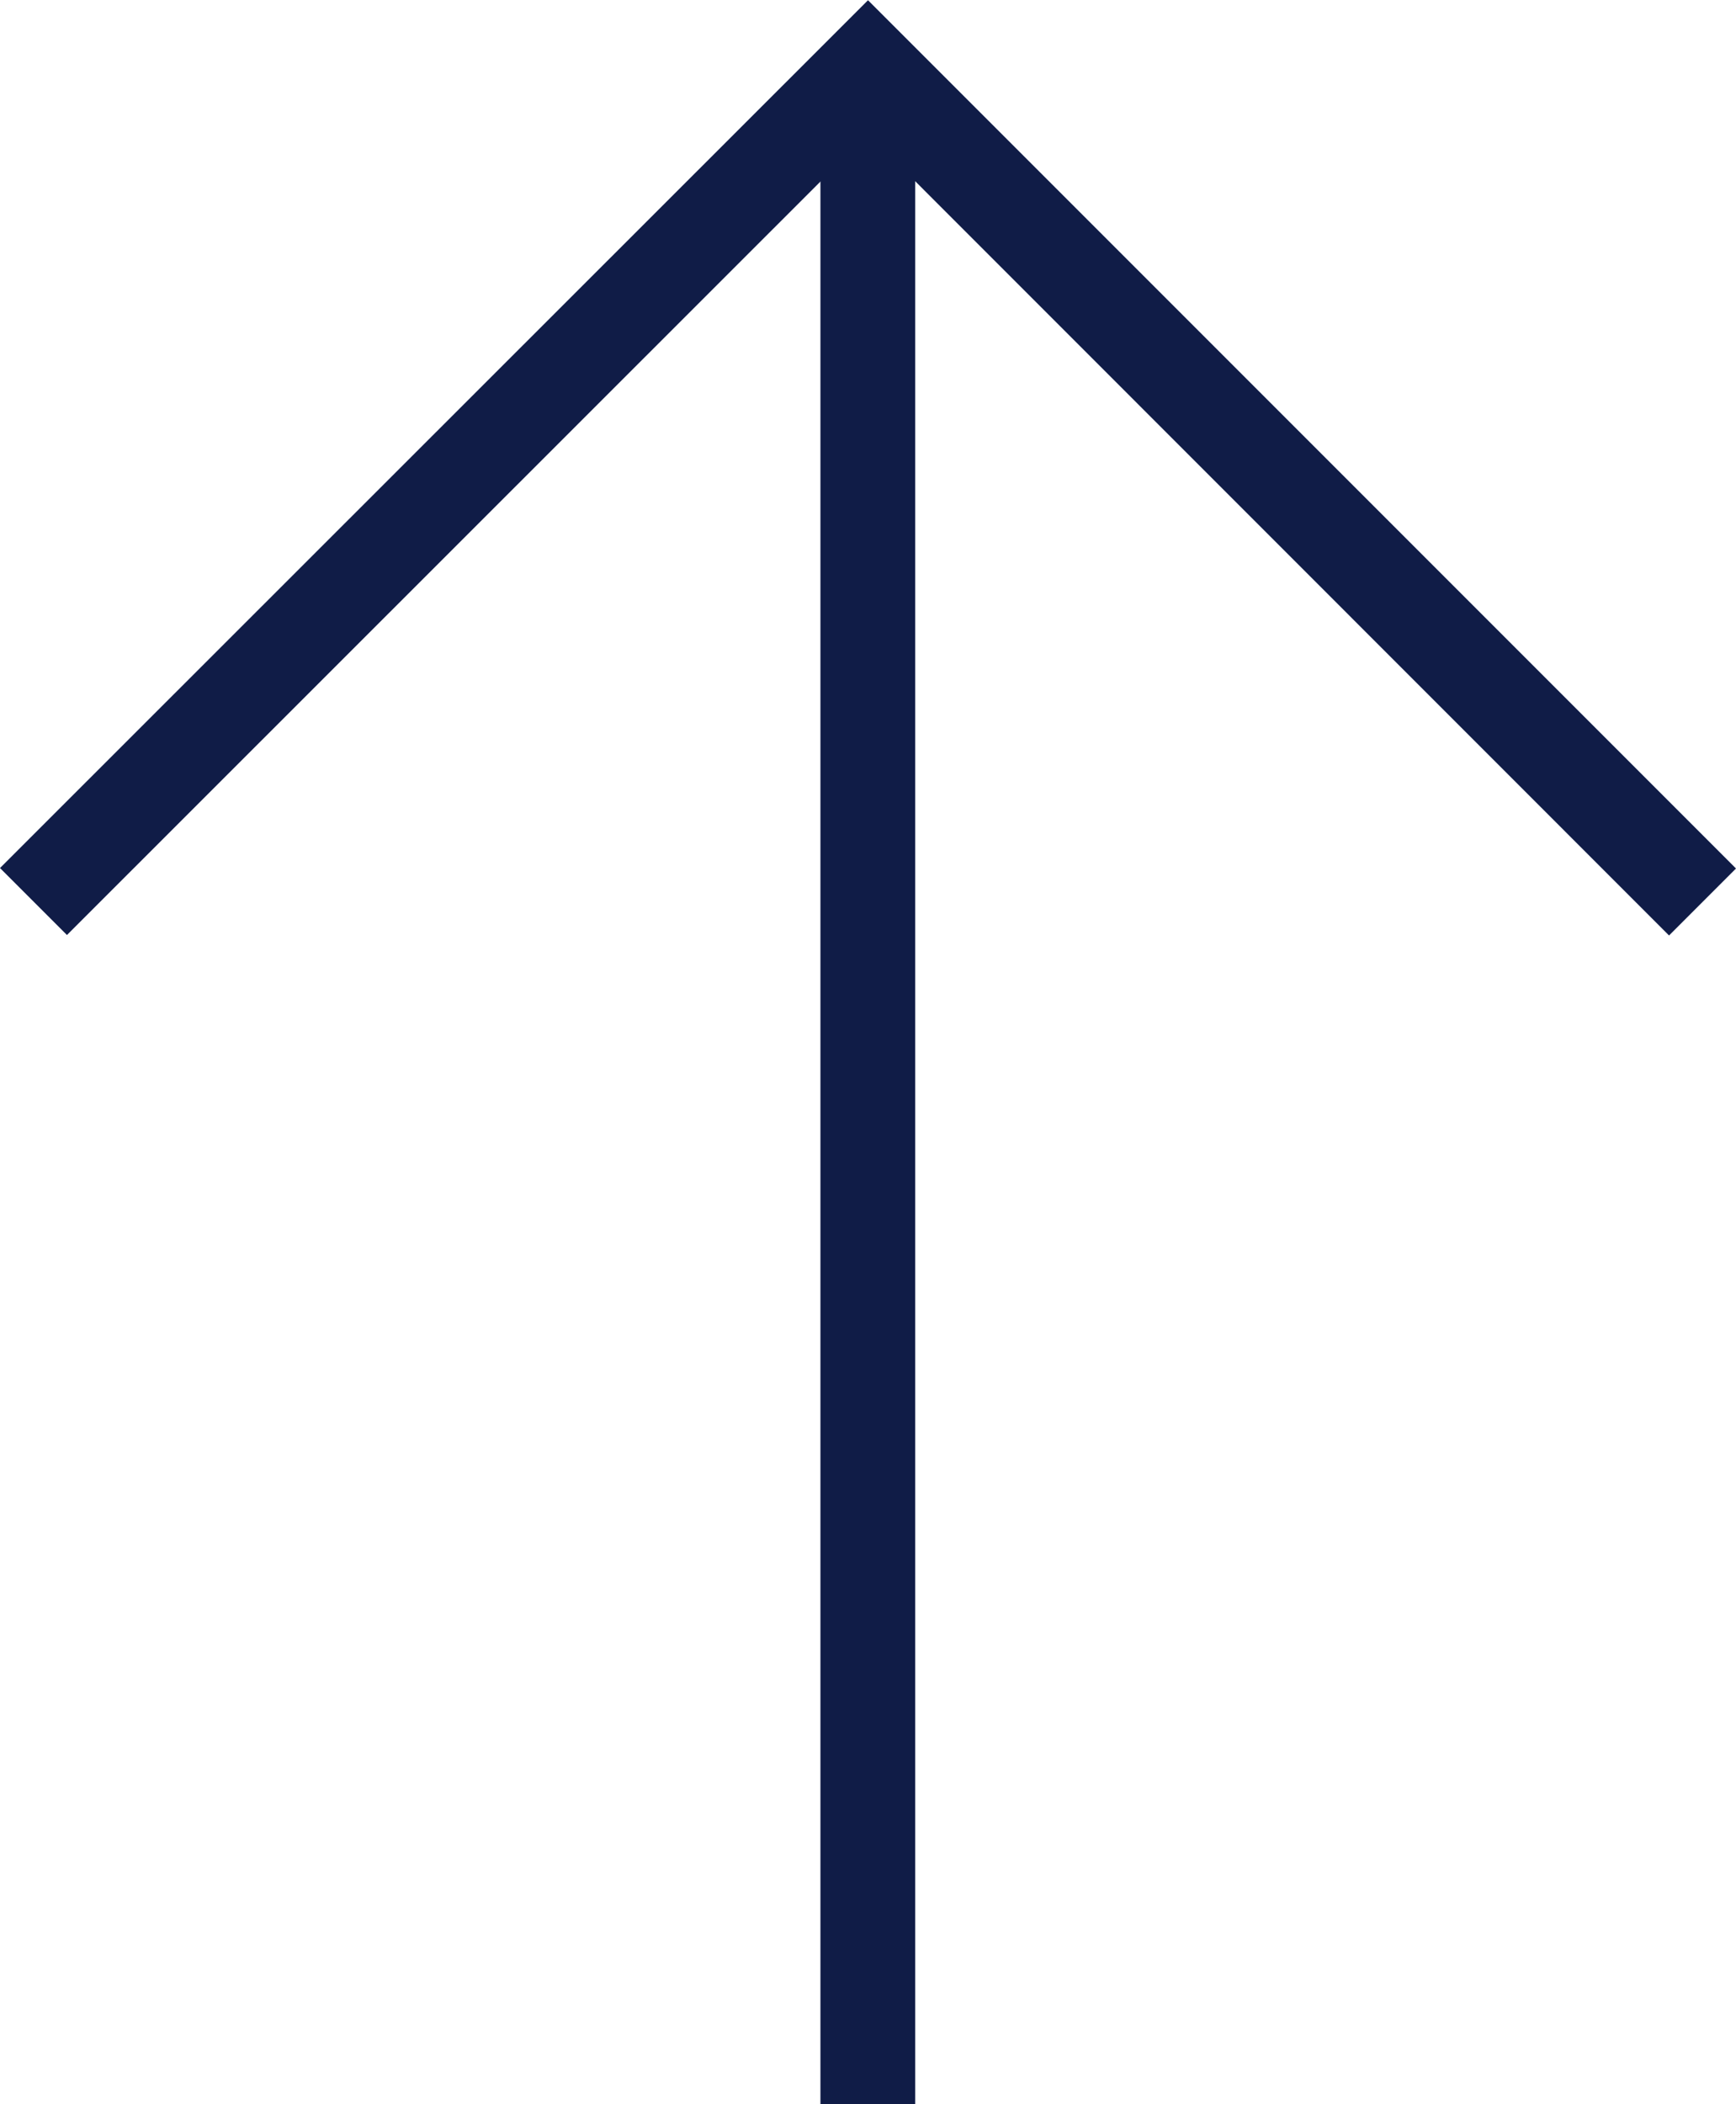
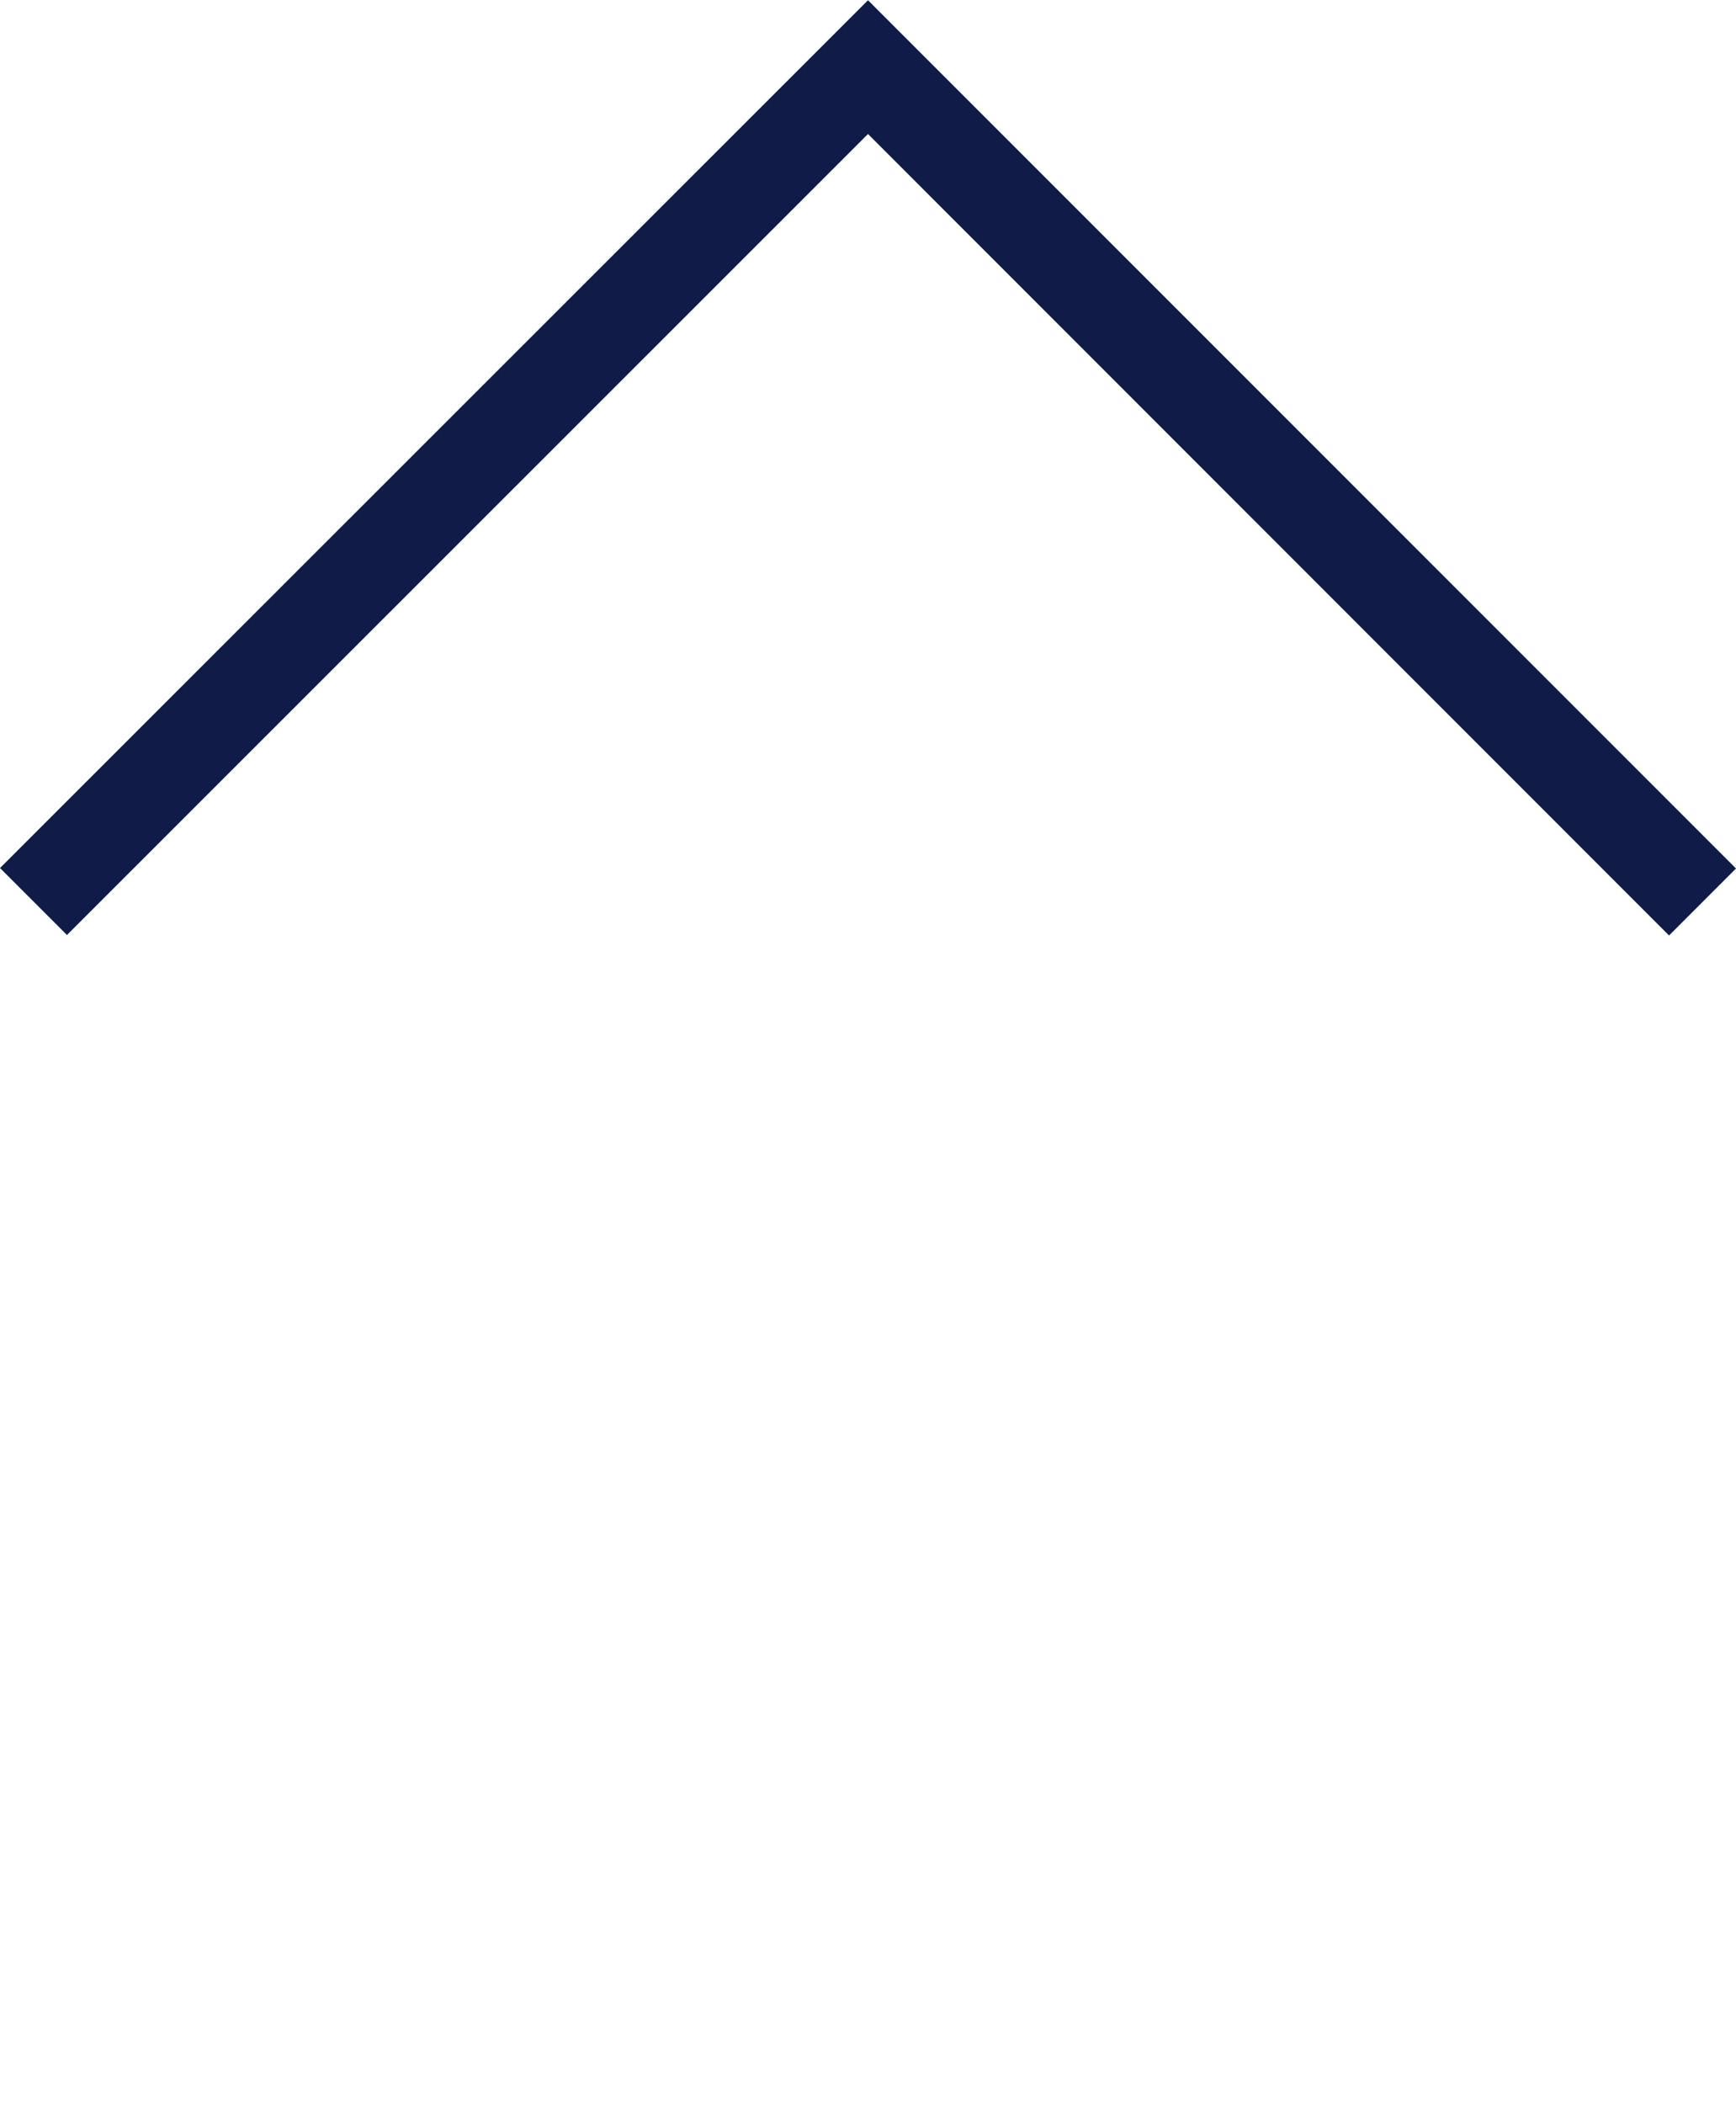
<svg xmlns="http://www.w3.org/2000/svg" width="30" height="36.353" viewBox="0 0 30 36.353">
  <g id="Group_1295" data-name="Group 1295" transform="translate(0 36.353) rotate(-90)">
-     <path id="Path_1499" data-name="Path 1499" d="M25.834,0,24.677,1.157,38.515,15,24.669,28.843,25.826,30l15-15Z" transform="translate(-4.477)" fill="#101c47" />
-     <rect id="Rectangle_600" data-name="Rectangle 600" width="35.196" height="1.637" transform="translate(0 14.178)" fill="#101c47" />
+     <path id="Path_1499" data-name="Path 1499" d="M25.834,0,24.677,1.157,38.515,15,24.669,28.843,25.826,30l15-15" transform="translate(-4.477)" fill="#101c47" />
  </g>
</svg>